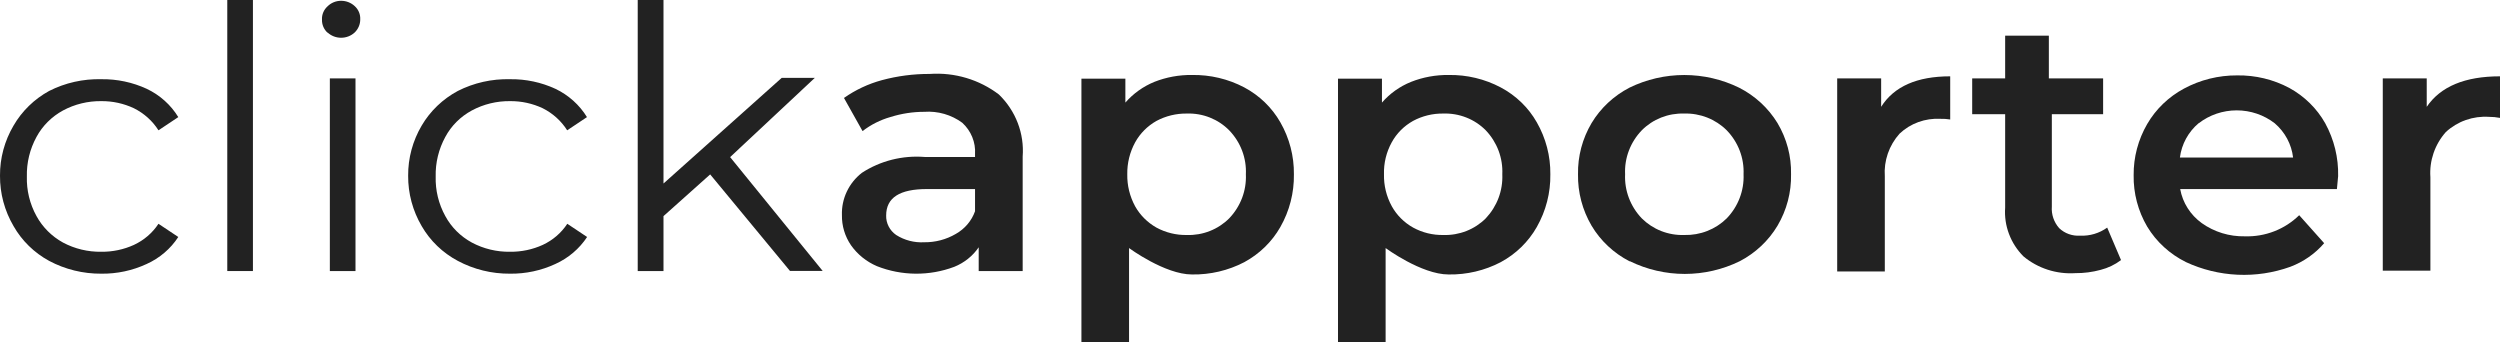
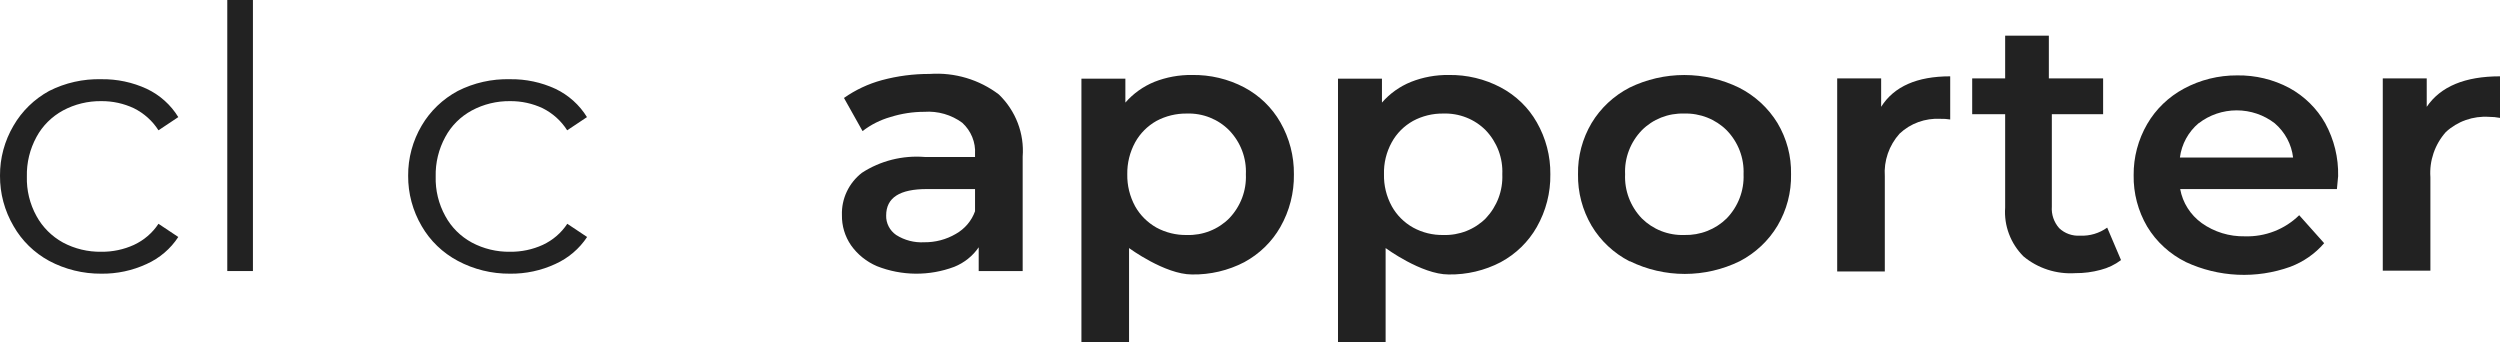
<svg xmlns="http://www.w3.org/2000/svg" width="146" height="20" viewBox="0 0 146 20" fill="none">
  <g clip-path="url(#clip0_505_54060)">
    <path d="M2.869 15.235C1.996 14.76 1.278 14.058 0.793 13.207C0.267 12.311 -0.007 11.295 0 10.262C-0.007 9.235 0.267 8.223 0.793 7.332C1.282 6.487 2 5.789 2.869 5.312C3.809 4.835 4.859 4.599 5.919 4.626C6.837 4.613 7.745 4.806 8.574 5.189C9.339 5.553 9.978 6.126 10.412 6.839L9.255 7.61C8.907 7.061 8.411 6.616 7.821 6.322C7.228 6.043 6.578 5.901 5.919 5.906C5.136 5.896 4.363 6.084 3.677 6.453C3.02 6.811 2.483 7.347 2.132 7.995C1.744 8.707 1.55 9.503 1.569 10.308C1.546 11.114 1.74 11.911 2.132 12.621C2.486 13.268 3.022 13.803 3.677 14.164C4.363 14.53 5.136 14.716 5.919 14.703C6.576 14.71 7.226 14.573 7.821 14.302C8.408 14.029 8.905 13.602 9.255 13.069L10.412 13.84C9.963 14.529 9.32 15.078 8.558 15.42C7.734 15.801 6.832 15.994 5.919 15.983C4.854 15.991 3.803 15.733 2.869 15.235Z" fill="#222222" />
    <path d="M13.273 0H14.771V15.829H13.273V0Z" fill="#222222" />
-     <path d="M19.129 1.912C19.021 1.813 18.937 1.694 18.881 1.561C18.825 1.428 18.799 1.285 18.804 1.141C18.797 0.997 18.822 0.854 18.878 0.721C18.935 0.587 19.02 0.468 19.129 0.37C19.232 0.267 19.355 0.186 19.491 0.13C19.627 0.074 19.773 0.046 19.921 0.046C20.216 0.046 20.5 0.157 20.713 0.355C20.822 0.453 20.907 0.572 20.963 0.705C21.019 0.839 21.045 0.982 21.038 1.126C21.04 1.269 21.012 1.411 20.956 1.543C20.9 1.676 20.818 1.796 20.713 1.897C20.5 2.095 20.216 2.205 19.921 2.205C19.626 2.205 19.342 2.095 19.129 1.897V1.912ZM19.263 4.58H20.761V15.829H19.263V4.58Z" fill="#222222" />
    <path d="M26.736 15.235C25.852 14.765 25.122 14.062 24.628 13.207C24.102 12.311 23.829 11.295 23.836 10.262C23.829 9.234 24.102 8.223 24.628 7.332C25.126 6.483 25.856 5.784 26.736 5.312C27.676 4.835 28.726 4.599 29.787 4.626C30.704 4.613 31.612 4.806 32.441 5.189C33.205 5.555 33.843 6.128 34.279 6.839L33.123 7.61C32.776 7.062 32.283 6.617 31.696 6.322C31.104 6.043 30.453 5.901 29.794 5.906C29.011 5.896 28.238 6.084 27.552 6.453C26.893 6.809 26.356 7.345 26.007 7.995C25.619 8.707 25.425 9.503 25.444 10.308C25.421 11.114 25.615 11.911 26.007 12.621C26.358 13.27 26.895 13.806 27.552 14.163C28.238 14.53 29.011 14.716 29.794 14.703C30.451 14.71 31.101 14.573 31.696 14.302C32.283 14.029 32.78 13.602 33.13 13.069L34.287 13.84C33.834 14.528 33.188 15.077 32.425 15.42C31.601 15.801 30.699 15.994 29.787 15.983C28.721 15.992 27.67 15.734 26.736 15.235Z" fill="#222222" />
-     <path d="M41.474 10.185L38.748 12.621V15.829H37.243V0H38.748V10.717L45.65 4.549H47.584L42.639 9.175L48.043 15.821H46.133L41.474 10.185Z" fill="#222222" />
    <path d="M58.337 5.52C58.823 5.991 59.199 6.559 59.438 7.185C59.677 7.81 59.775 8.479 59.724 9.144V15.829H57.156V14.441C56.808 14.951 56.311 15.348 55.73 15.582C54.274 16.13 52.659 16.116 51.213 15.544C50.602 15.282 50.078 14.86 49.7 14.325C49.342 13.803 49.157 13.187 49.169 12.56C49.153 12.089 49.25 11.621 49.452 11.193C49.654 10.764 49.956 10.388 50.334 10.093C51.414 9.39 52.707 9.064 54.002 9.167H56.942V8.998C56.964 8.659 56.908 8.319 56.779 8.003C56.65 7.687 56.452 7.403 56.197 7.17C55.562 6.702 54.773 6.474 53.978 6.53C53.311 6.53 52.648 6.632 52.013 6.831C51.416 6.999 50.859 7.28 50.373 7.656L49.288 5.721C49.958 5.249 50.709 4.897 51.506 4.68C52.415 4.436 53.353 4.314 54.295 4.318C55.749 4.216 57.19 4.645 58.337 5.52ZM55.817 13.662C56.344 13.366 56.743 12.896 56.942 12.336V11.041H54.129C52.544 11.041 51.752 11.542 51.752 12.583C51.745 12.805 51.795 13.026 51.898 13.225C52 13.424 52.151 13.596 52.338 13.724C52.824 14.033 53.399 14.181 53.978 14.148C54.626 14.155 55.262 13.987 55.817 13.662Z" fill="#222222" />
    <path d="M72.664 5.104C73.55 5.575 74.28 6.281 74.771 7.14C75.303 8.068 75.576 9.115 75.564 10.177C75.581 11.255 75.308 12.318 74.771 13.261C74.279 14.123 73.549 14.833 72.664 15.312C71.726 15.8 70.676 16.047 69.613 16.029C68.028 16.029 65.936 14.487 65.936 14.487V20.015H63.155V4.595H65.722V5.991C66.181 5.463 66.763 5.048 67.418 4.78C68.115 4.506 68.861 4.369 69.613 4.379C70.677 4.361 71.728 4.611 72.664 5.104ZM71.784 12.752C72.114 12.408 72.37 12.002 72.538 11.56C72.705 11.118 72.78 10.648 72.759 10.177C72.781 9.708 72.706 9.239 72.539 8.798C72.371 8.357 72.115 7.953 71.784 7.61C71.466 7.287 71.081 7.033 70.655 6.864C70.229 6.695 69.771 6.616 69.312 6.631C68.692 6.623 68.08 6.772 67.537 7.062C67.011 7.359 66.581 7.791 66.293 8.312C65.98 8.886 65.822 9.528 65.833 10.177C65.821 10.83 65.979 11.474 66.293 12.051C66.583 12.567 67.014 12.996 67.537 13.292C68.079 13.586 68.691 13.735 69.312 13.724C69.771 13.739 70.228 13.66 70.653 13.492C71.079 13.325 71.464 13.073 71.784 12.752Z" fill="#222222" />
    <path d="M87.64 5.104C88.527 5.573 89.258 6.28 89.747 7.14C90.279 8.068 90.552 9.115 90.54 10.177C90.557 11.255 90.284 12.318 89.747 13.261C89.257 14.124 88.526 14.835 87.64 15.312C86.705 15.8 85.657 16.047 84.597 16.029C83.012 16.029 80.92 14.487 80.92 14.487V20.015H78.139V4.595H80.706V5.991C81.166 5.46 81.75 5.045 82.41 4.78C83.106 4.505 83.853 4.369 84.605 4.379C85.664 4.362 86.709 4.612 87.64 5.104ZM86.768 12.752C87.095 12.406 87.349 12.001 87.515 11.559C87.681 11.117 87.755 10.647 87.735 10.177C87.756 9.708 87.682 9.24 87.516 8.799C87.35 8.359 87.096 7.954 86.768 7.61C86.448 7.287 86.062 7.032 85.635 6.864C85.207 6.695 84.749 6.616 84.288 6.631C83.67 6.623 83.061 6.771 82.521 7.062C81.994 7.357 81.562 7.79 81.277 8.312C80.962 8.885 80.806 9.528 80.825 10.177C80.809 10.83 80.968 11.475 81.284 12.051C81.573 12.569 82.004 12.999 82.529 13.292C83.067 13.587 83.678 13.736 84.296 13.724C84.754 13.738 85.211 13.658 85.637 13.491C86.062 13.324 86.448 13.072 86.768 12.752Z" fill="#222222" />
    <path d="M95.159 15.258C94.239 14.78 93.473 14.062 92.949 13.184C92.412 12.269 92.138 11.231 92.156 10.177C92.137 9.129 92.411 8.095 92.949 7.186C93.475 6.312 94.241 5.597 95.159 5.12C96.153 4.634 97.249 4.381 98.361 4.381C99.472 4.381 100.569 4.634 101.562 5.12C102.492 5.592 103.269 6.308 103.805 7.186C104.346 8.093 104.62 9.128 104.597 10.177C104.619 11.231 104.345 12.271 103.805 13.184C103.28 14.062 102.515 14.78 101.594 15.258C100.6 15.744 99.504 15.997 98.392 15.997C97.281 15.997 96.184 15.744 95.191 15.258H95.159ZM100.841 12.752C101.172 12.408 101.43 12.003 101.598 11.561C101.767 11.119 101.844 10.649 101.824 10.177C101.844 9.707 101.768 9.238 101.599 8.797C101.43 8.356 101.173 7.952 100.841 7.61C100.518 7.288 100.131 7.035 99.703 6.866C99.274 6.698 98.815 6.617 98.353 6.631C97.893 6.617 97.436 6.697 97.01 6.865C96.584 7.034 96.199 7.288 95.88 7.61C95.55 7.953 95.293 8.357 95.126 8.798C94.958 9.239 94.884 9.708 94.906 10.177C94.884 10.648 94.96 11.118 95.127 11.56C95.294 12.002 95.55 12.408 95.88 12.752C96.202 13.073 96.588 13.325 97.015 13.493C97.442 13.66 97.901 13.739 98.361 13.724C98.82 13.736 99.278 13.656 99.704 13.489C100.131 13.322 100.518 13.071 100.841 12.752Z" fill="#222222" />
    <path d="M113.892 4.457V6.978C113.701 6.946 113.507 6.934 113.314 6.939C112.878 6.916 112.442 6.981 112.032 7.129C111.623 7.278 111.25 7.507 110.937 7.803C110.631 8.143 110.397 8.539 110.249 8.968C110.101 9.397 110.041 9.85 110.073 10.301V15.852H107.292V4.58H109.859V6.238C110.609 5.05 111.953 4.457 113.892 4.457Z" fill="#222222" />
    <path d="M123.868 15.189C123.515 15.455 123.111 15.649 122.68 15.759C122.198 15.891 121.699 15.956 121.198 15.952C120.096 16.023 119.01 15.671 118.171 14.973C117.797 14.598 117.509 14.152 117.325 13.661C117.14 13.171 117.064 12.649 117.101 12.128V6.669H115.176V4.58H117.101V2.082H119.653V4.58H122.822V6.669H119.827V12.066C119.794 12.524 119.948 12.975 120.255 13.323C120.415 13.476 120.606 13.595 120.817 13.67C121.027 13.746 121.252 13.777 121.475 13.763C122.044 13.789 122.604 13.622 123.06 13.292L123.868 15.189Z" fill="#222222" />
    <path d="M136.476 11.041H127.323C127.466 11.837 127.917 12.549 128.583 13.03C129.313 13.549 130.199 13.82 131.103 13.801C131.69 13.819 132.275 13.718 132.82 13.506C133.365 13.294 133.86 12.974 134.273 12.568L135.731 14.202C135.201 14.818 134.519 15.293 133.75 15.582C132.766 15.935 131.721 16.092 130.674 16.044C129.627 15.996 128.601 15.745 127.656 15.305C126.717 14.839 125.933 14.122 125.398 13.238C124.861 12.323 124.587 11.285 124.605 10.231C124.595 9.184 124.868 8.152 125.398 7.24C125.903 6.371 126.647 5.656 127.545 5.174C128.496 4.662 129.565 4.396 130.651 4.403C131.714 4.387 132.762 4.639 133.694 5.135C134.579 5.619 135.307 6.335 135.794 7.201C136.312 8.15 136.572 9.212 136.547 10.285C136.531 10.45 136.507 10.702 136.476 11.041ZM128.409 7.186C127.798 7.701 127.406 8.418 127.307 9.198H133.916C133.826 8.427 133.445 7.715 132.846 7.201C132.215 6.712 131.431 6.445 130.624 6.445C129.816 6.445 129.032 6.712 128.401 7.201L128.409 7.186Z" fill="#222222" />
    <path d="M146 4.457V6.885C145.789 6.844 145.574 6.823 145.358 6.824C144.898 6.793 144.436 6.857 144.003 7.009C143.569 7.162 143.172 7.401 142.838 7.71C142.192 8.439 141.868 9.387 141.935 10.347V15.806H139.154V4.58H141.721V6.238C142.529 5.05 143.956 4.457 146 4.457Z" fill="#222222" />
  </g>
  <defs>
    <clipPath id="clip0_505_54060">
      <rect width="146" height="20" fill="white" />
    </clipPath>
  </defs>
</svg>